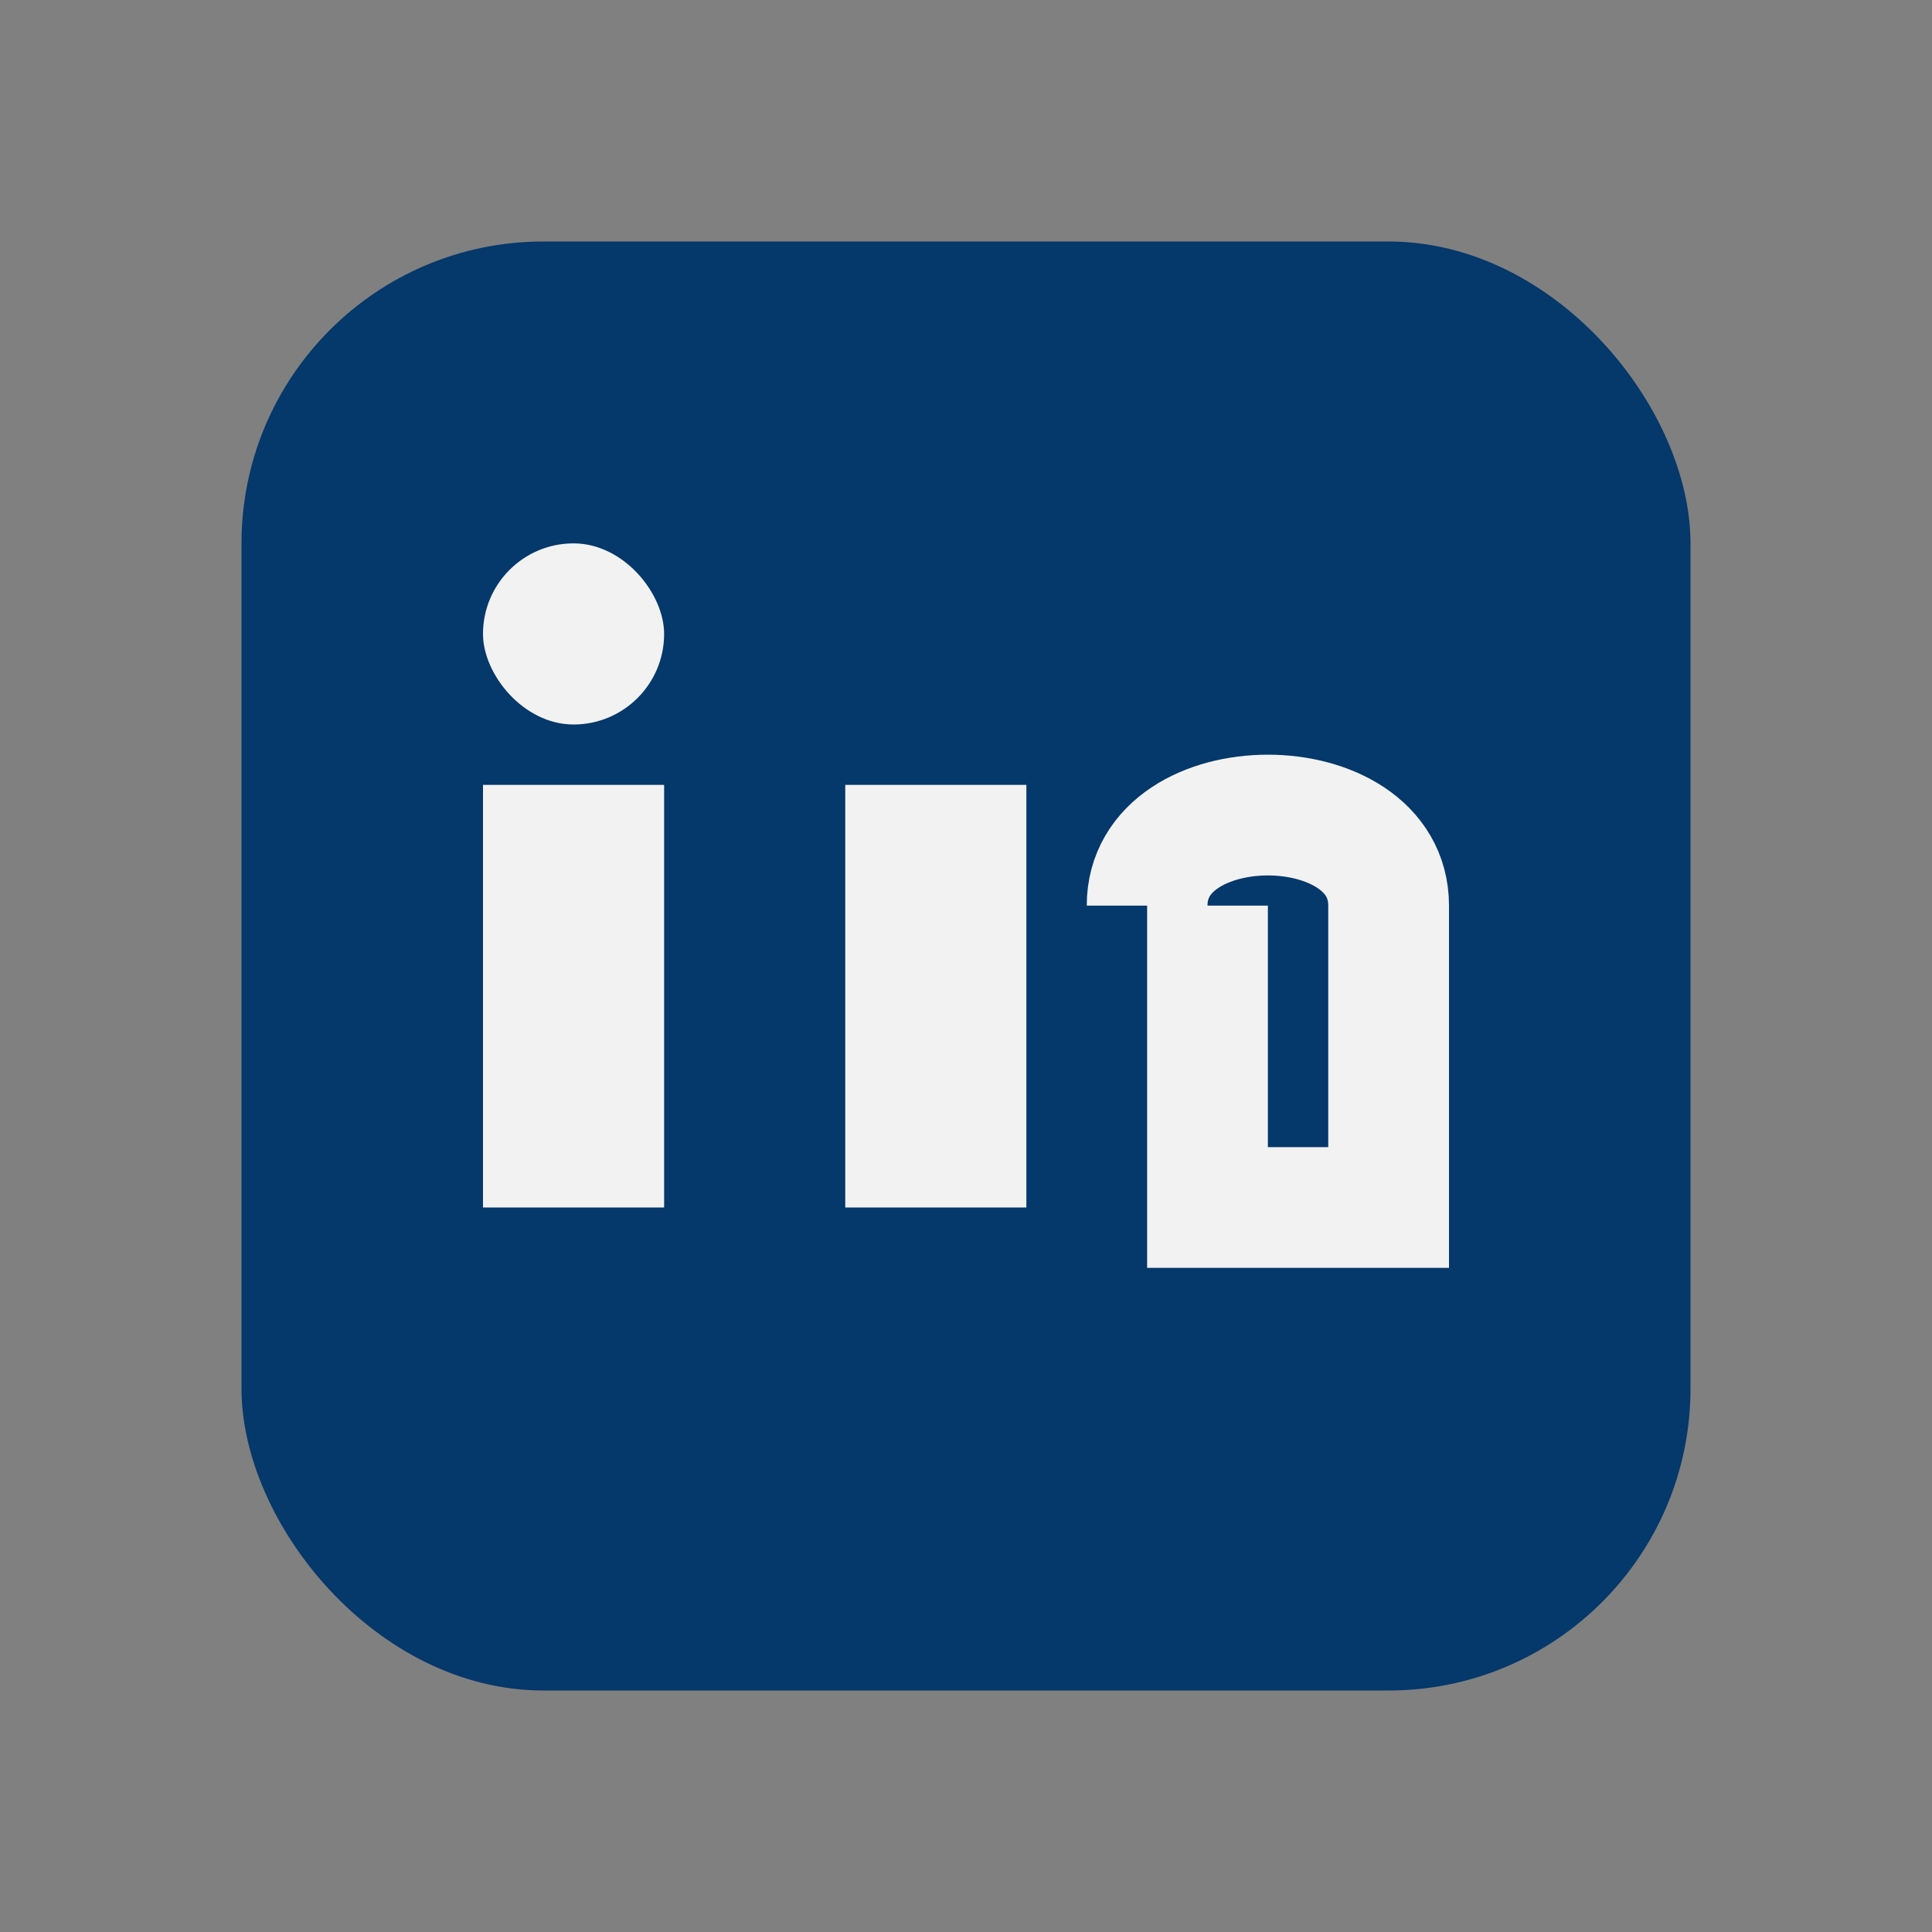
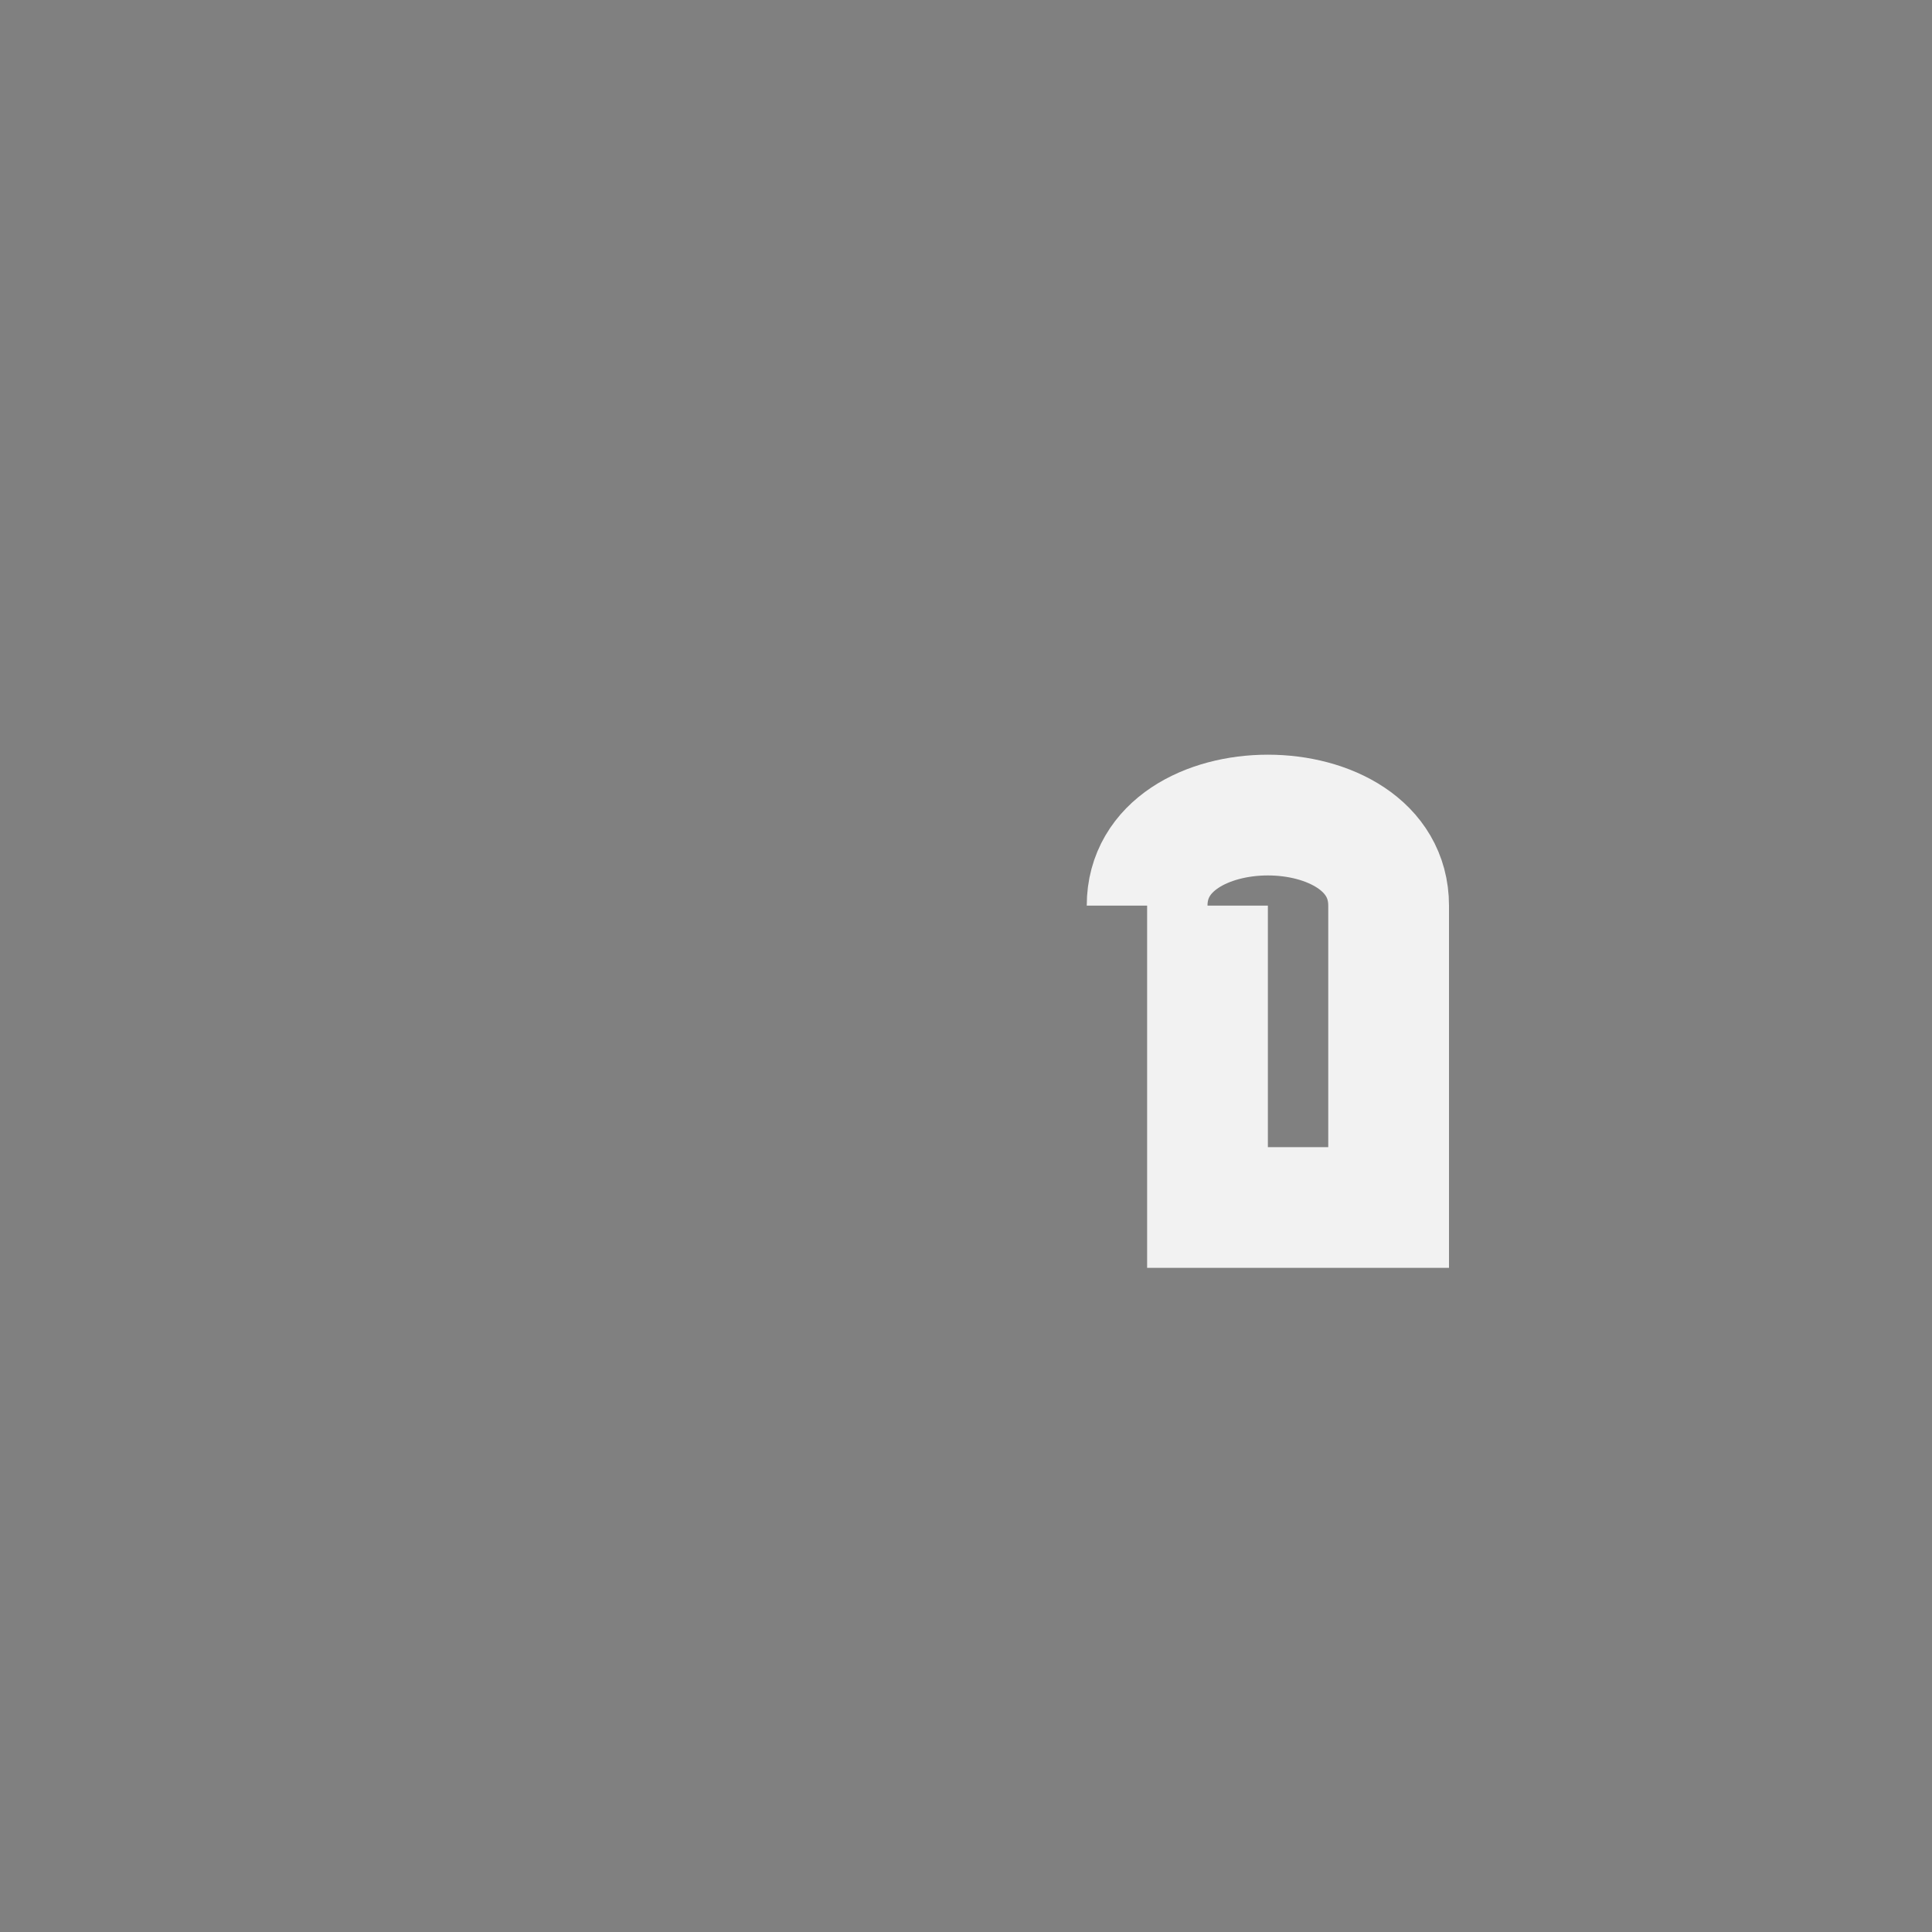
<svg xmlns="http://www.w3.org/2000/svg" width="32" height="32" viewBox="0 0 32 32">
  <rect x="0" y="0" width="32" height="32" fill="#808080" stroke="none" />
-   <rect x="4" y="4" width="24" height="24" rx="5" fill="#05386B" />
-   <rect x="8" y="13" width="3" height="7" fill="#F2F2F2" />
-   <rect x="8" y="9" width="3" height="3" rx="1.5" fill="#F2F2F2" />
-   <rect x="14" y="13" width="3" height="7" fill="#F2F2F2" />
  <path d="M19 15c0-2 4-2 4 0v5h-3v-5" stroke="#F2F2F2" stroke-width="2" fill="none" />
</svg>